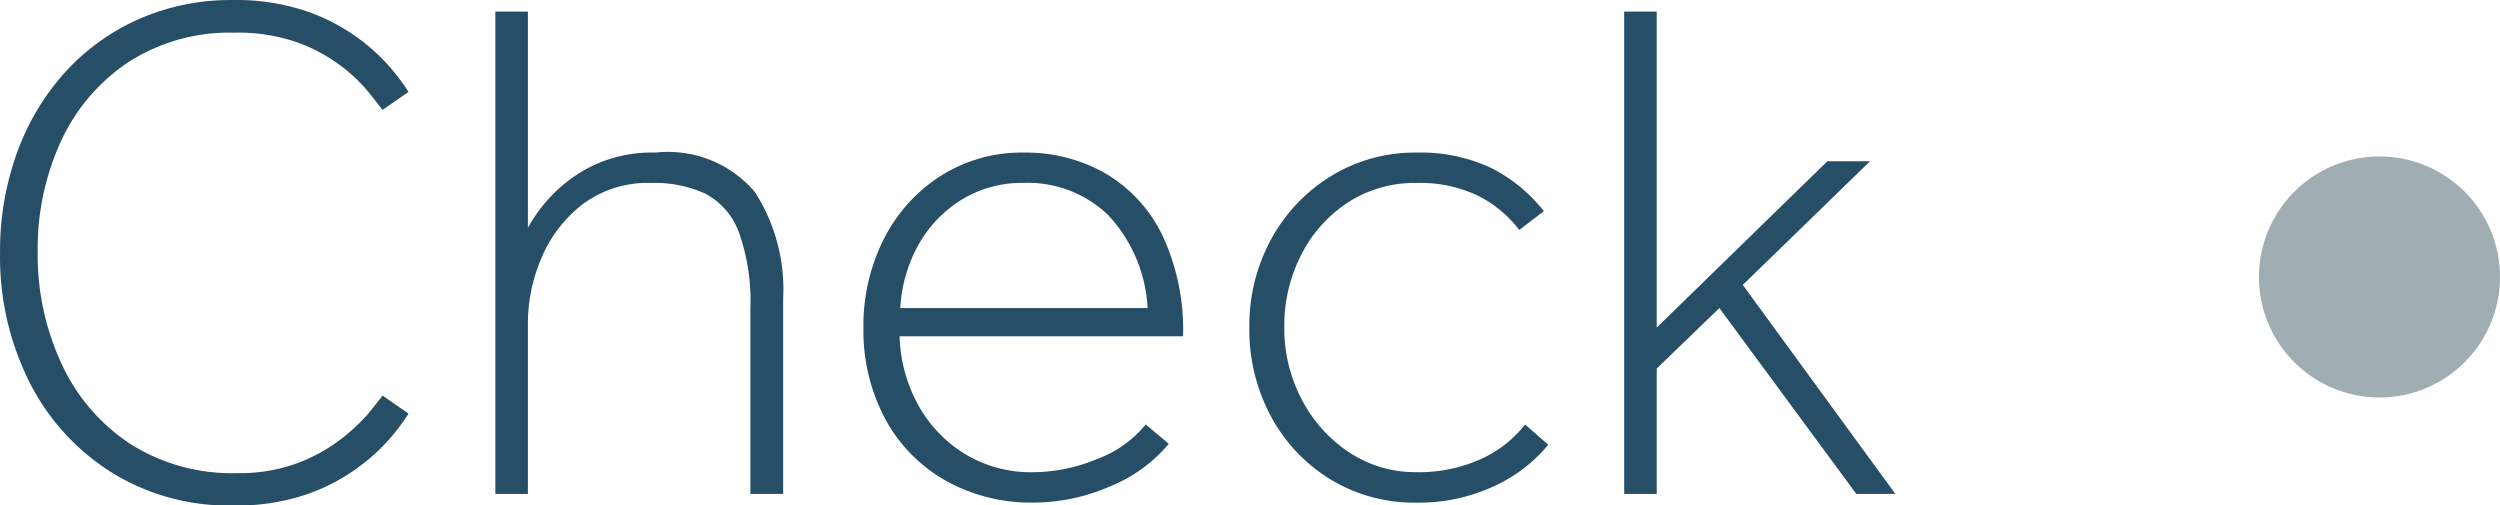
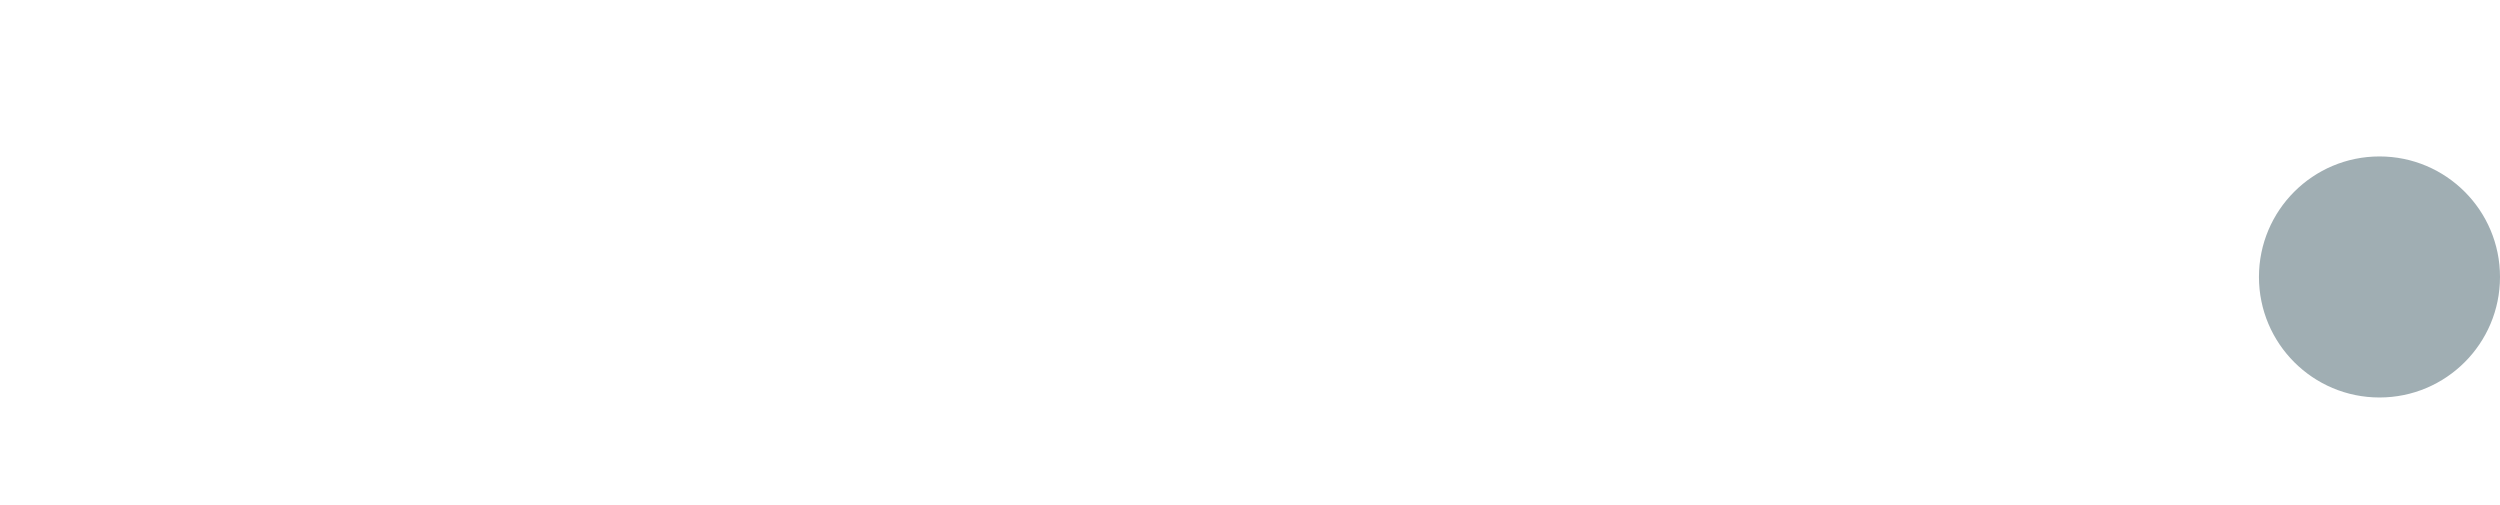
<svg xmlns="http://www.w3.org/2000/svg" width="51.857" height="10.485" viewBox="0 0 51.857 10.485">
  <g id="グループ_51969" data-name="グループ 51969" transform="translate(-928.535 -2454.755)">
-     <path id="パス_2491" data-name="パス 2491" d="M-31.53-2.04l.54.375a4.684,4.684,0,0,1-.337.457,3.994,3.994,0,0,1-.69.645A4.043,4.043,0,0,1-33.1.008a4.517,4.517,0,0,1-1.53.233,4.616,4.616,0,0,1-2.527-.69,4.728,4.728,0,0,1-1.7-1.875,5.8,5.8,0,0,1-.607-2.685,5.967,5.967,0,0,1,.345-2.048,5.044,5.044,0,0,1,.982-1.665,4.551,4.551,0,0,1,1.53-1.117,4.718,4.718,0,0,1,1.972-.405,4.518,4.518,0,0,1,1.53.233,4.043,4.043,0,0,1,1.087.57,3.994,3.994,0,0,1,.69.645,4.684,4.684,0,0,1,.337.457l-.54.375q-.09-.12-.293-.375a3.346,3.346,0,0,0-.57-.54,3.448,3.448,0,0,0-.907-.488,3.727,3.727,0,0,0-1.305-.2,3.868,3.868,0,0,0-2.19.607,3.955,3.955,0,0,0-1.4,1.635,5.341,5.341,0,0,0-.487,2.318,5.335,5.335,0,0,0,.5,2.318,3.968,3.968,0,0,0,1.417,1.65,3.932,3.932,0,0,0,2.212.608,3.471,3.471,0,0,0,1.238-.2,3.476,3.476,0,0,0,.9-.488,3.96,3.96,0,0,0,.585-.54Q-31.62-1.92-31.53-2.04ZM-29.19,0V-10.005h.675V-5.52a3.168,3.168,0,0,1,.5-.675,3.014,3.014,0,0,1,.863-.622,2.865,2.865,0,0,1,1.29-.263,2.359,2.359,0,0,1,2.055.818A3.733,3.733,0,0,1-23.22-4.05V0H-23.9V-3.825a4.268,4.268,0,0,0-.24-1.605,1.475,1.475,0,0,0-.7-.8A2.515,2.515,0,0,0-25.95-6.45,2.252,2.252,0,0,0-27.39-6a2.744,2.744,0,0,0-.848,1.117,3.437,3.437,0,0,0-.277,1.327V0ZM-15.7-1.44l.48.4a3.108,3.108,0,0,1-1.222.885A3.992,3.992,0,0,1-18.03.18a3.614,3.614,0,0,1-1.823-.458A3.221,3.221,0,0,1-21.105-1.56a3.883,3.883,0,0,1-.45-1.89,3.975,3.975,0,0,1,.42-1.83,3.321,3.321,0,0,1,1.177-1.313,3.131,3.131,0,0,1,1.733-.487,3.316,3.316,0,0,1,1.695.435,3,3,0,0,1,1.177,1.283,4.616,4.616,0,0,1,.428,2.092h-5.88a3.135,3.135,0,0,0,.382,1.418,2.746,2.746,0,0,0,.967,1.02A2.642,2.642,0,0,0-18.03-.45a3.484,3.484,0,0,0,1.313-.27A2.346,2.346,0,0,0-15.7-1.44ZM-20.79-3.855h5.13a3.055,3.055,0,0,0-.818-1.928,2.4,2.4,0,0,0-1.747-.668,2.392,2.392,0,0,0-1.3.352,2.59,2.59,0,0,0-.892.938A3,3,0,0,0-20.79-3.855ZM-7.83-1.44l.48.42a3.14,3.14,0,0,1-1.132.863,3.686,3.686,0,0,1-1.6.338A3.336,3.336,0,0,1-11.865-.3,3.432,3.432,0,0,1-13.1-1.605a3.789,3.789,0,0,1-.45-1.845A3.728,3.728,0,0,1-13.088-5.3a3.486,3.486,0,0,1,1.245-1.3,3.319,3.319,0,0,1,1.763-.48,3.41,3.41,0,0,1,1.552.323,3.228,3.228,0,0,1,1.087.892l-.51.39a2.491,2.491,0,0,0-.862-.713A2.78,2.78,0,0,0-10.08-6.45a2.542,2.542,0,0,0-1.418.4,2.809,2.809,0,0,0-.975,1.088,3.236,3.236,0,0,0-.352,1.507,3.15,3.15,0,0,0,.36,1.492,2.927,2.927,0,0,0,.983,1.1,2.482,2.482,0,0,0,1.4.412A3.1,3.1,0,0,0-8.753-.72,2.436,2.436,0,0,0-7.83-1.44ZM-5.775,0V-10.005H-5.1V-3.45L-1.56-6.9h.885l-2.64,2.565L-.15,0H-.96L-3.8-3.855-5.1-2.6V0Z" transform="translate(968 2465)" fill="#274e67" />
    <circle id="楕円形_744" data-name="楕円形 744" cx="2.5" cy="2.5" r="2.5" transform="translate(975.392 2458)" fill="#a0aeb3" />
  </g>
</svg>